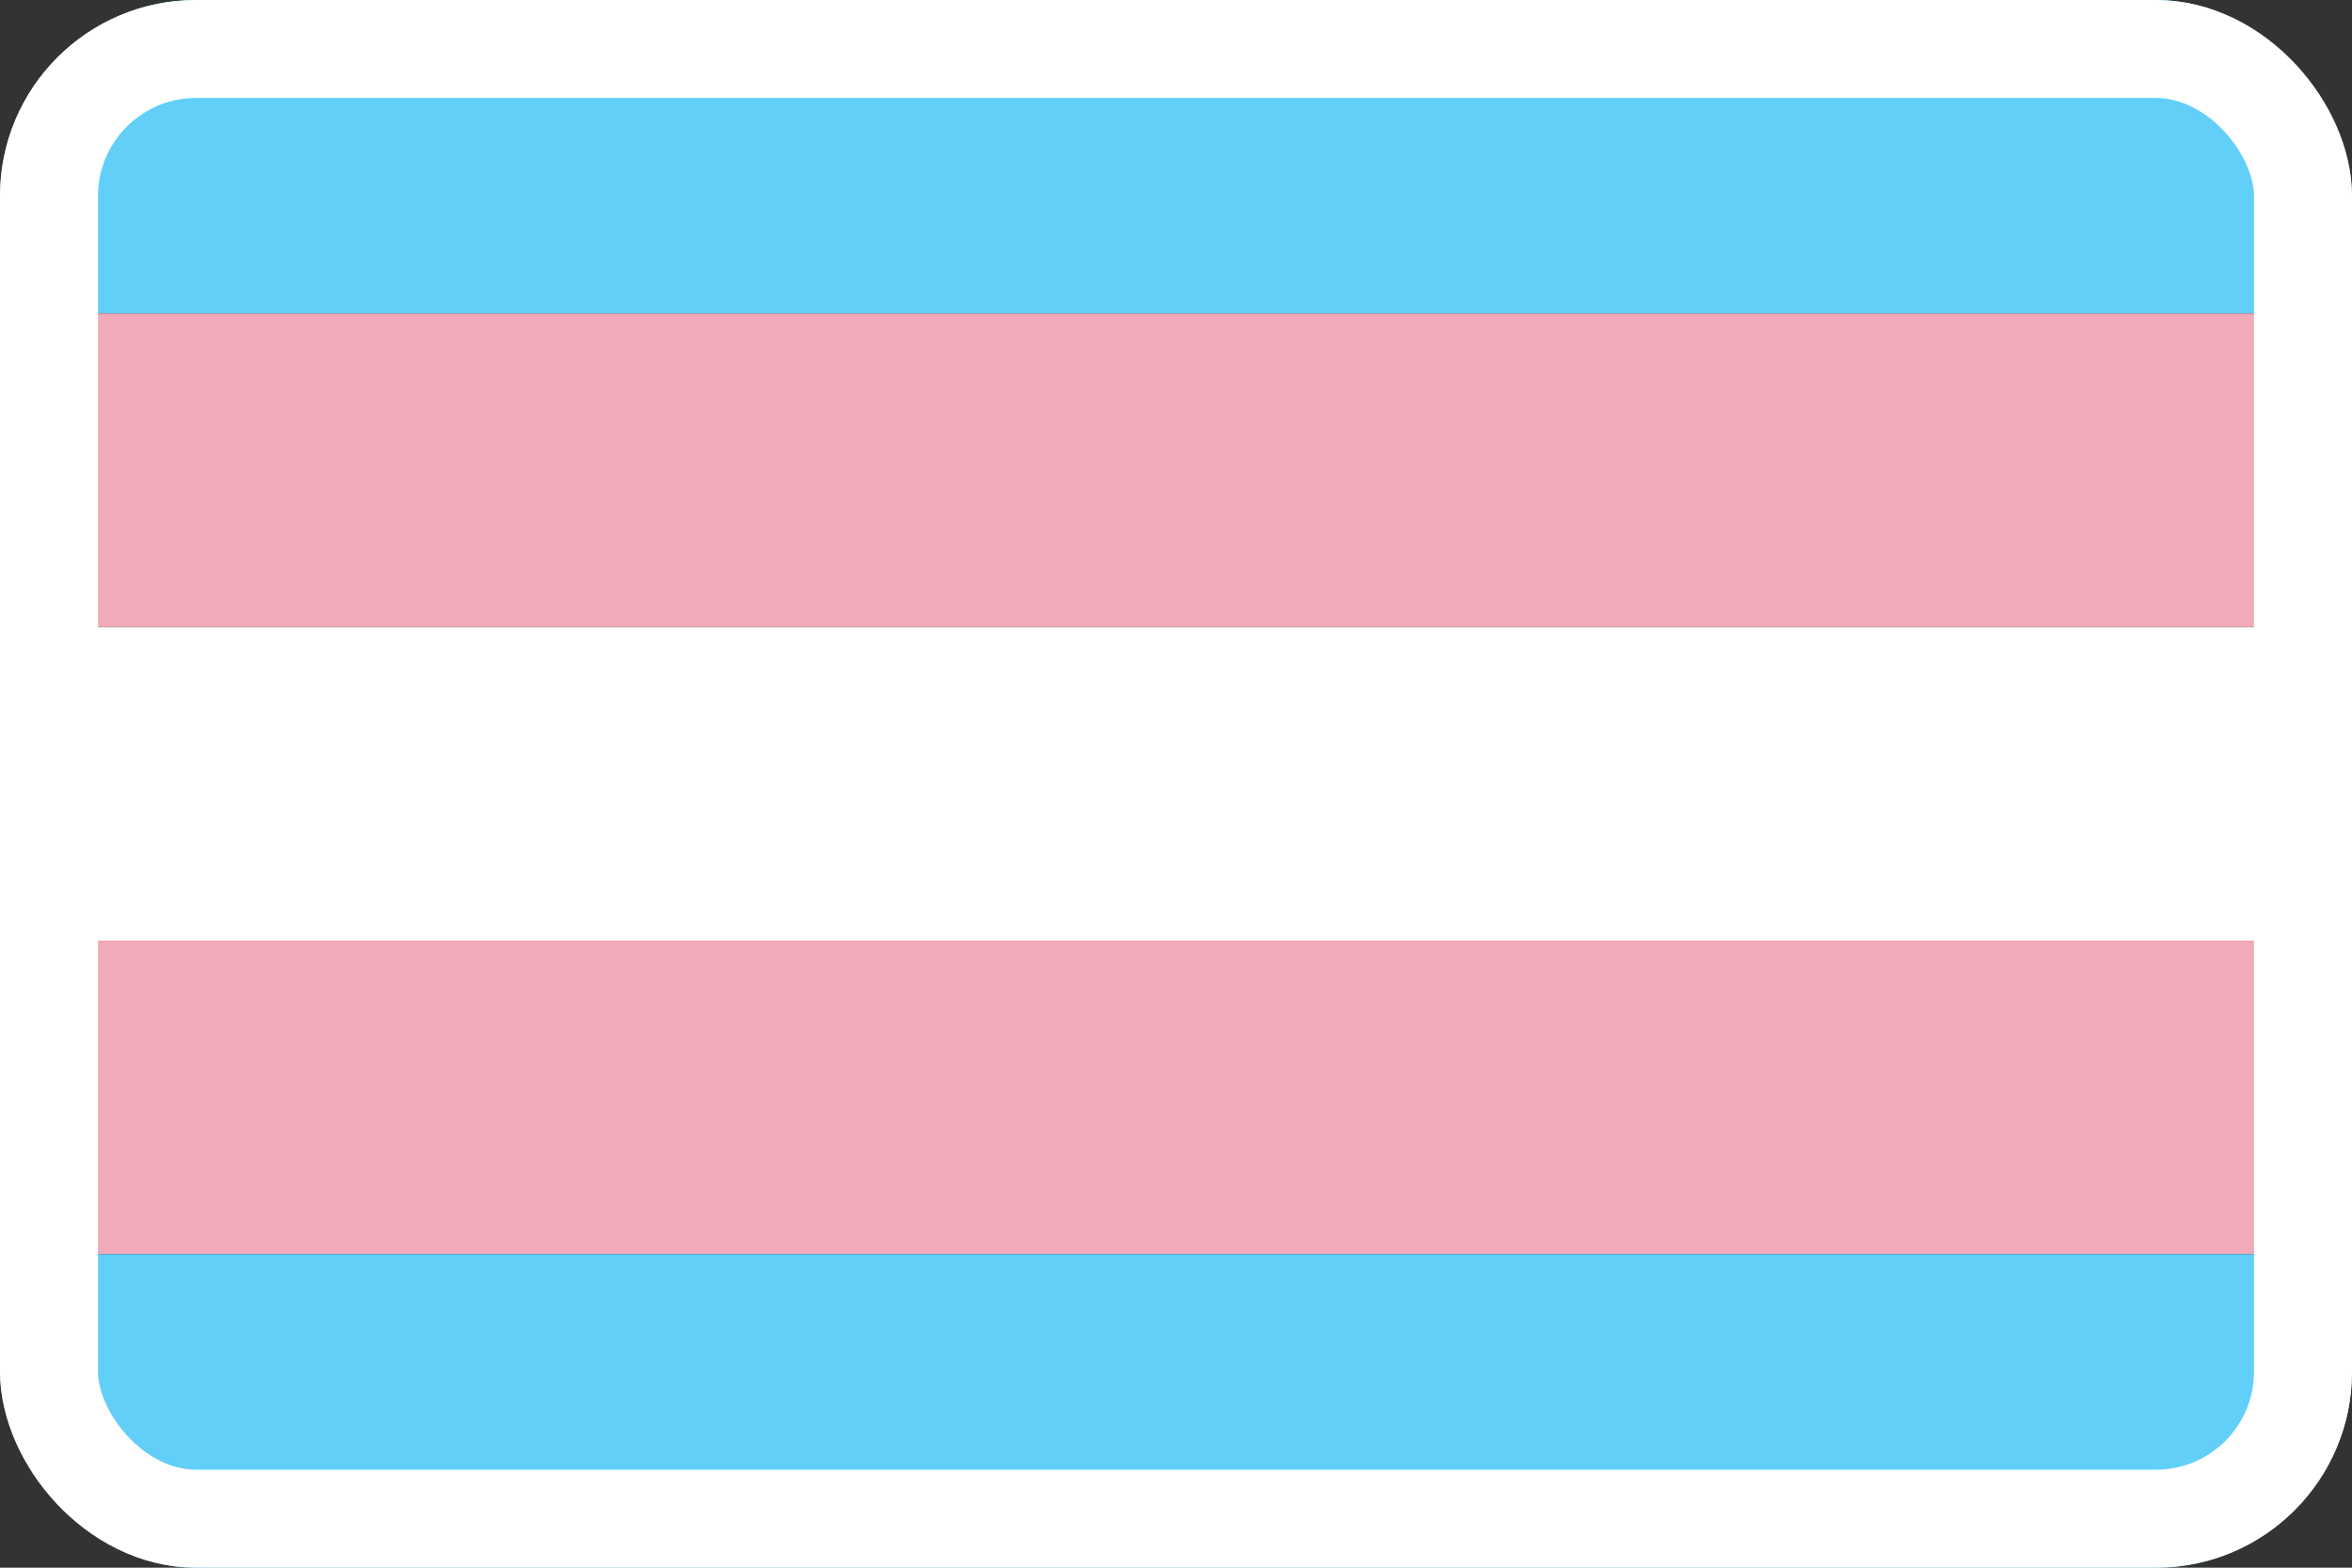
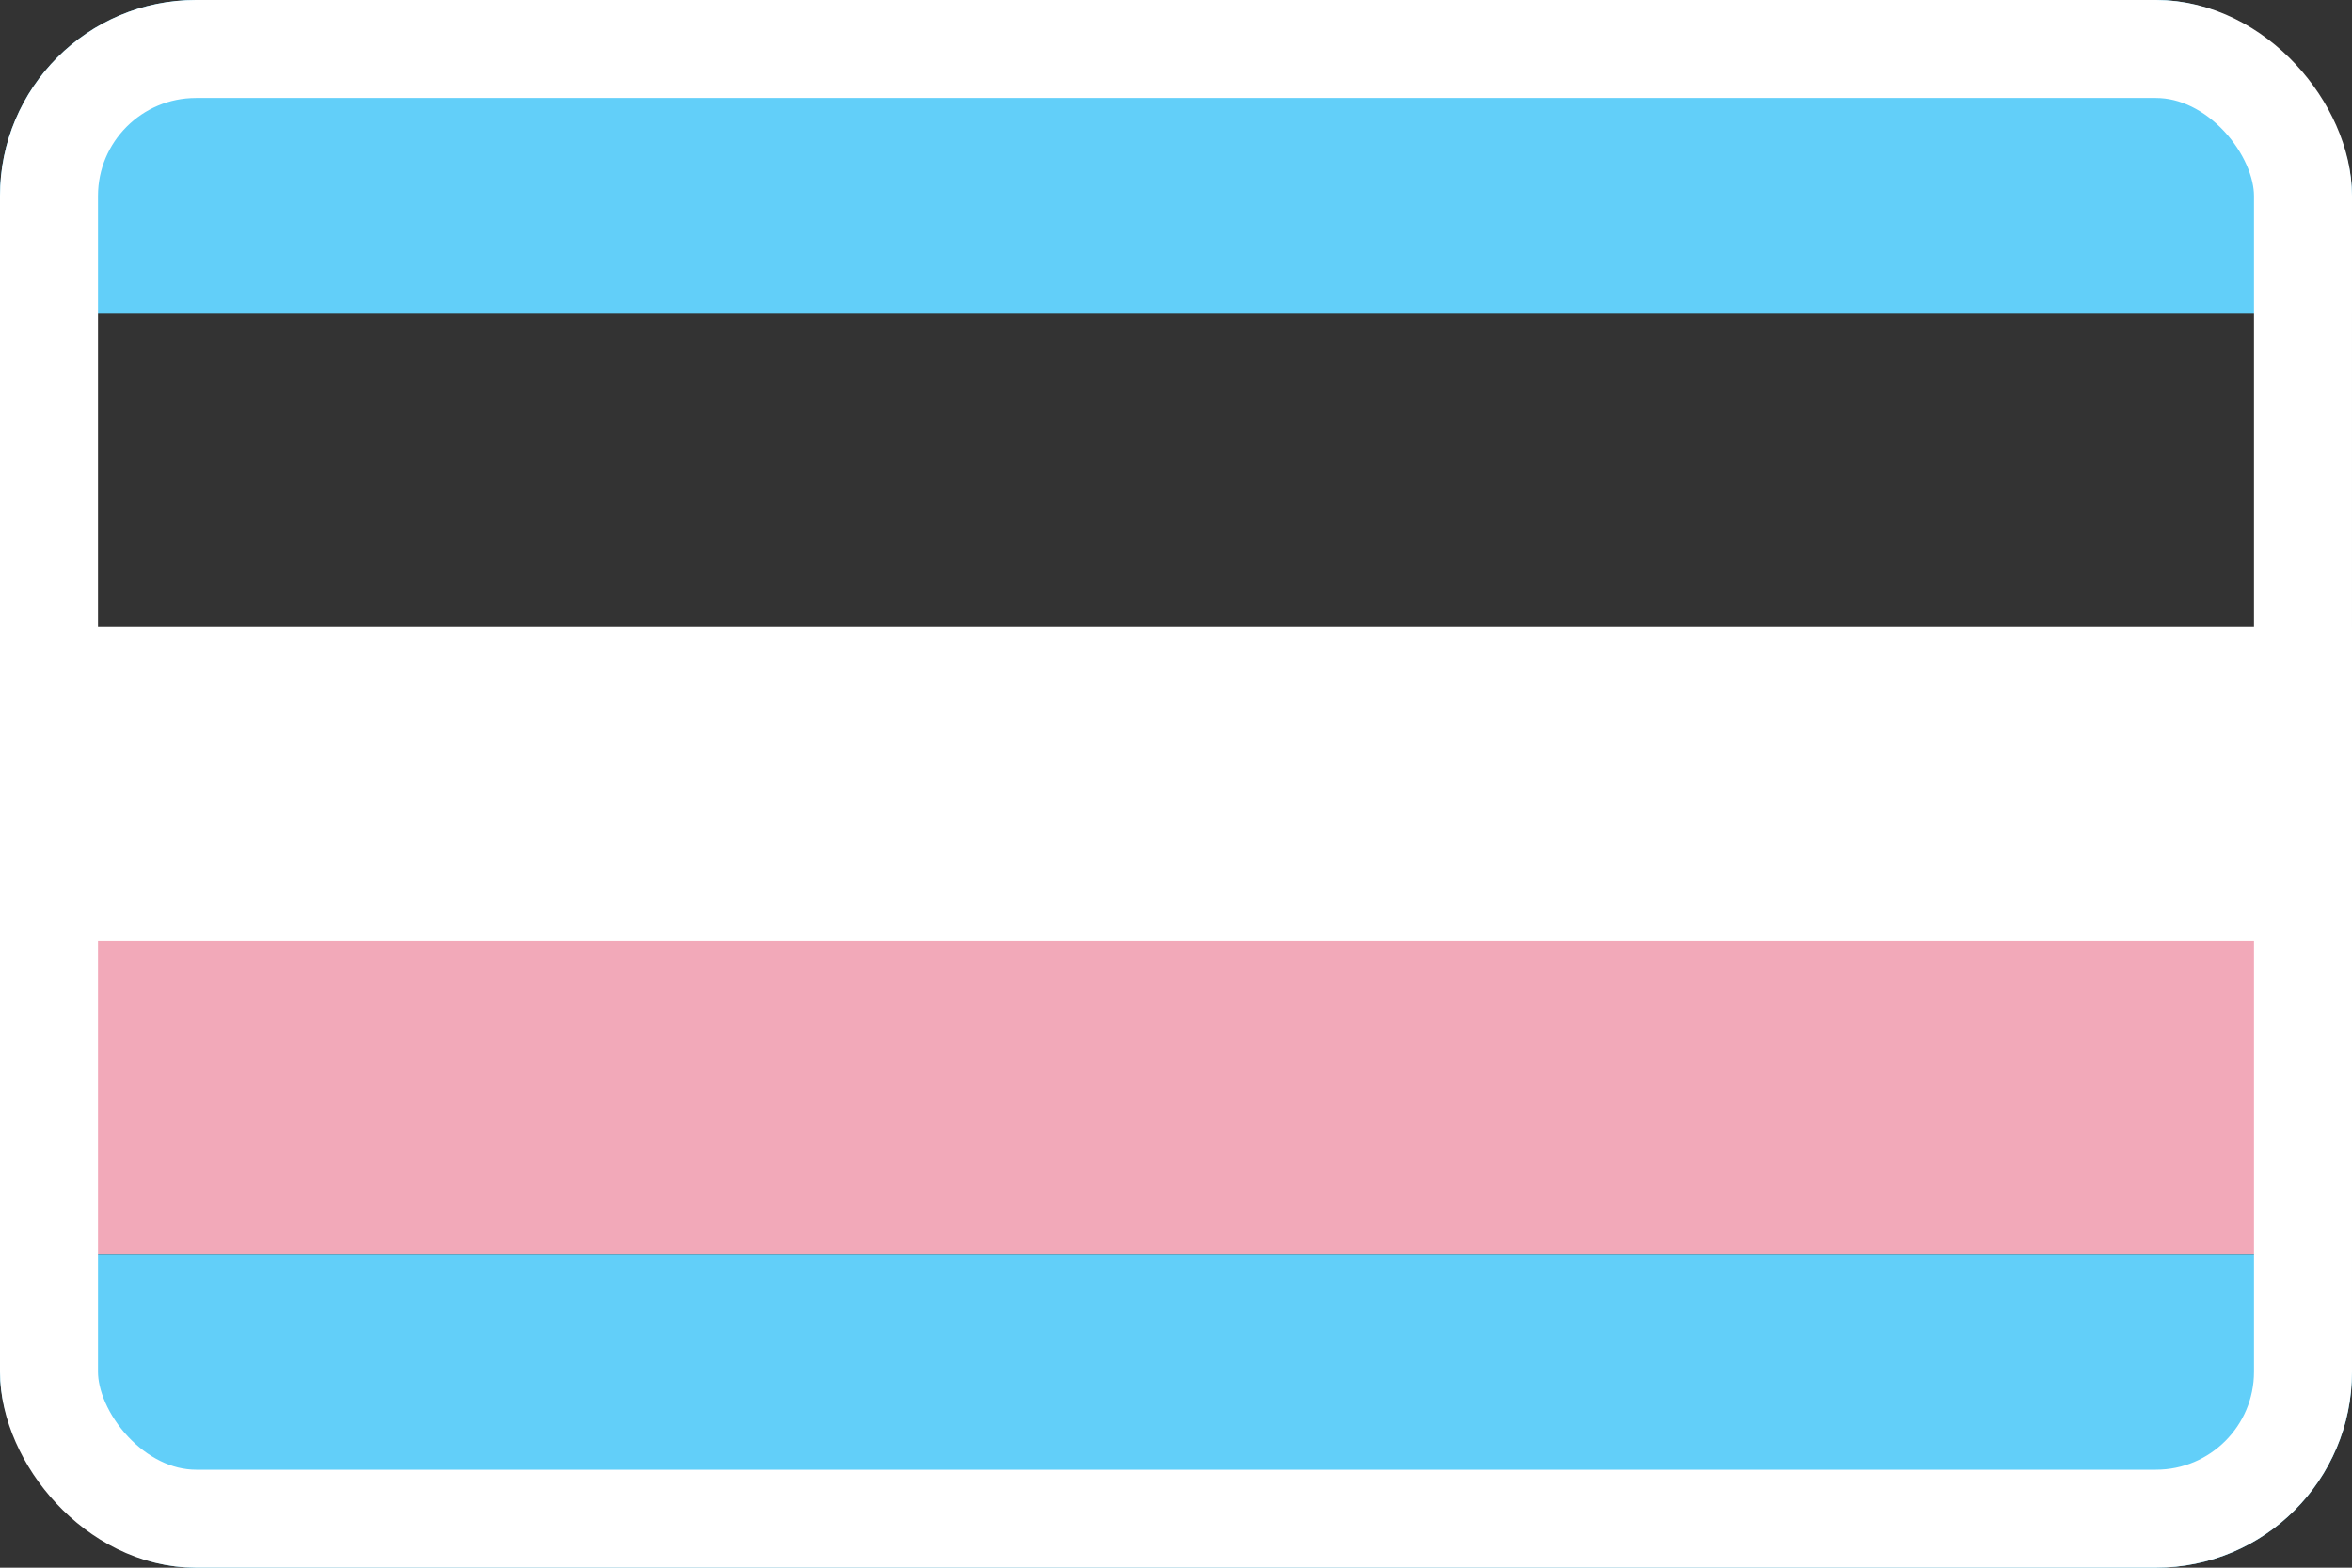
<svg xmlns="http://www.w3.org/2000/svg" width="48" height="32" viewBox="0 0 48 32" fill="none">
  <rect x="0" y="0" width="48" height="32" fill="#333333" stroke="none" />
  <g clip-path="url(#clip0_40029965_66031)">
    <path d="M0 0H48V6.4H0V0Z" fill="#62CFF9" />
-     <path d="M0 6.4H48V12.8H0V6.4Z" fill="#F2A9B9" />
-     <path d="M0 12.801H48V19.201H0V12.801Z" fill="white" />
+     <path d="M0 12.801H48V19.201H0V12.801" fill="white" />
    <path d="M0 19.199H48V25.599H0V19.199Z" fill="#F2A9B9" />
    <path d="M0 25.6H48V32H0V25.6Z" fill="#62CFF9" />
  </g>
  <rect x="1" y="1" width="46" height="30" rx="3" stroke="white" stroke-width="2" />
  <defs>
    <clipPath id="clip0_40029965_66031">
      <rect width="48" height="32" rx="4" fill="white" />
    </clipPath>
  </defs>
</svg>